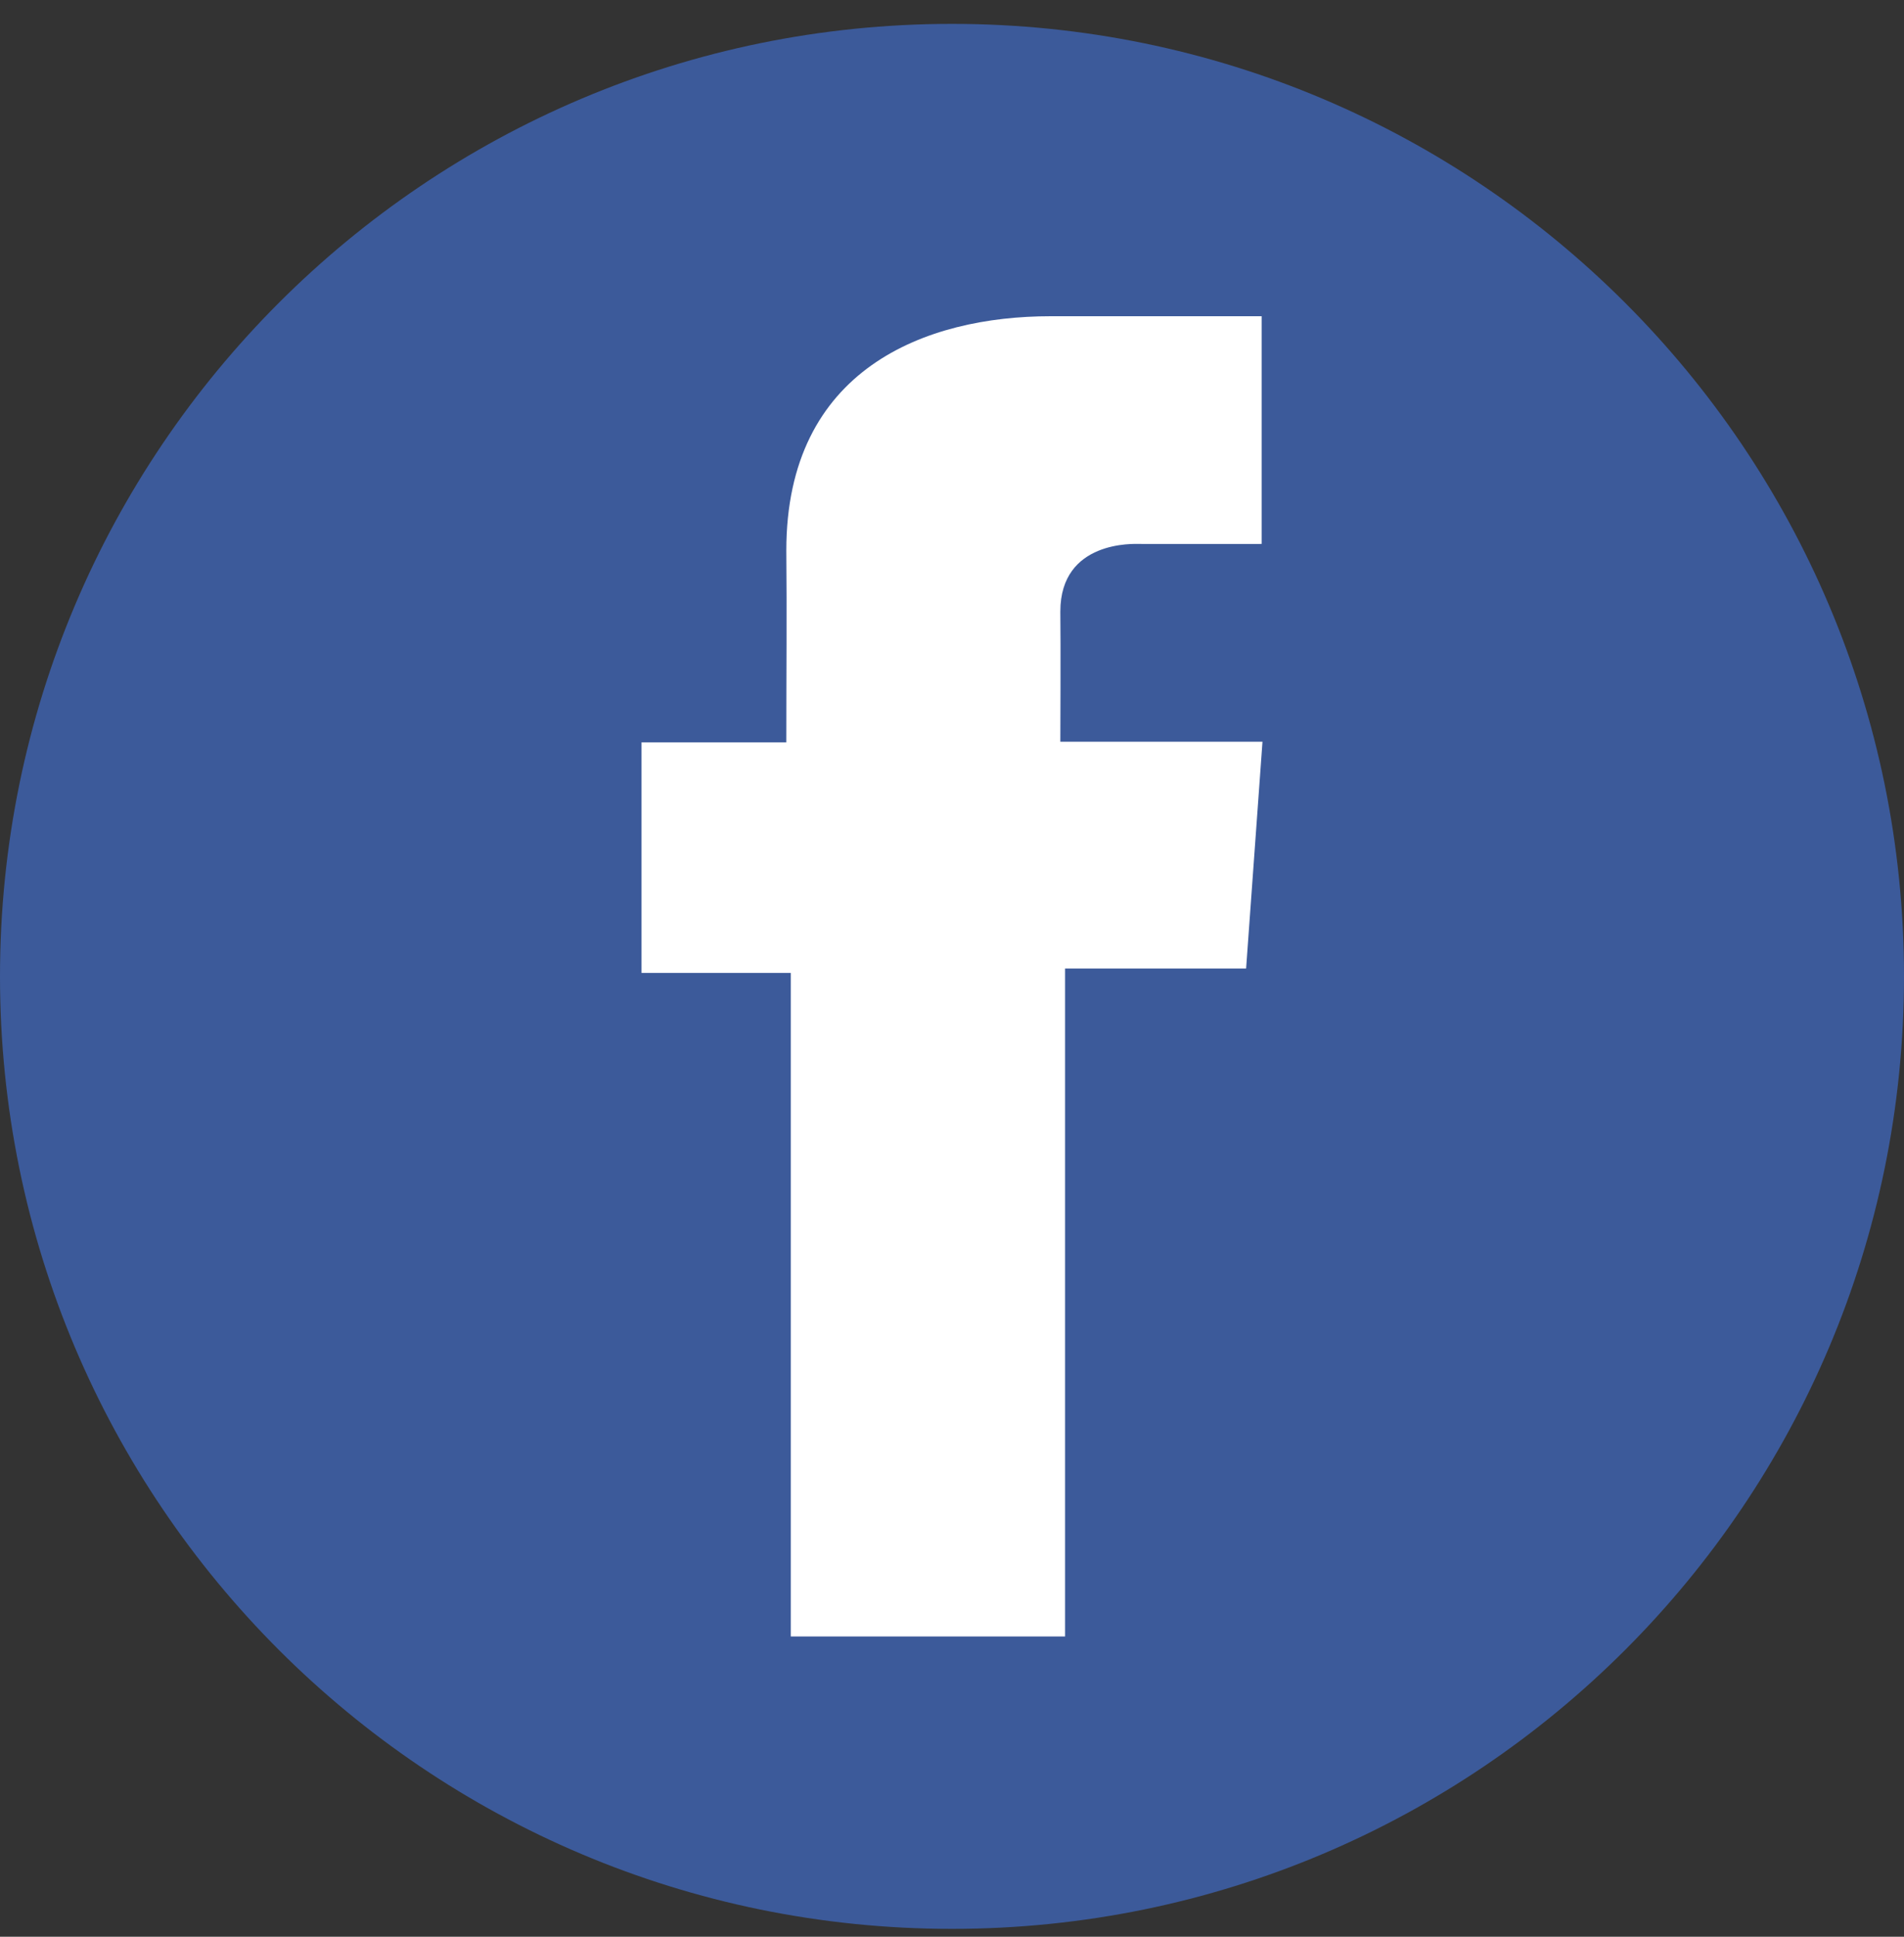
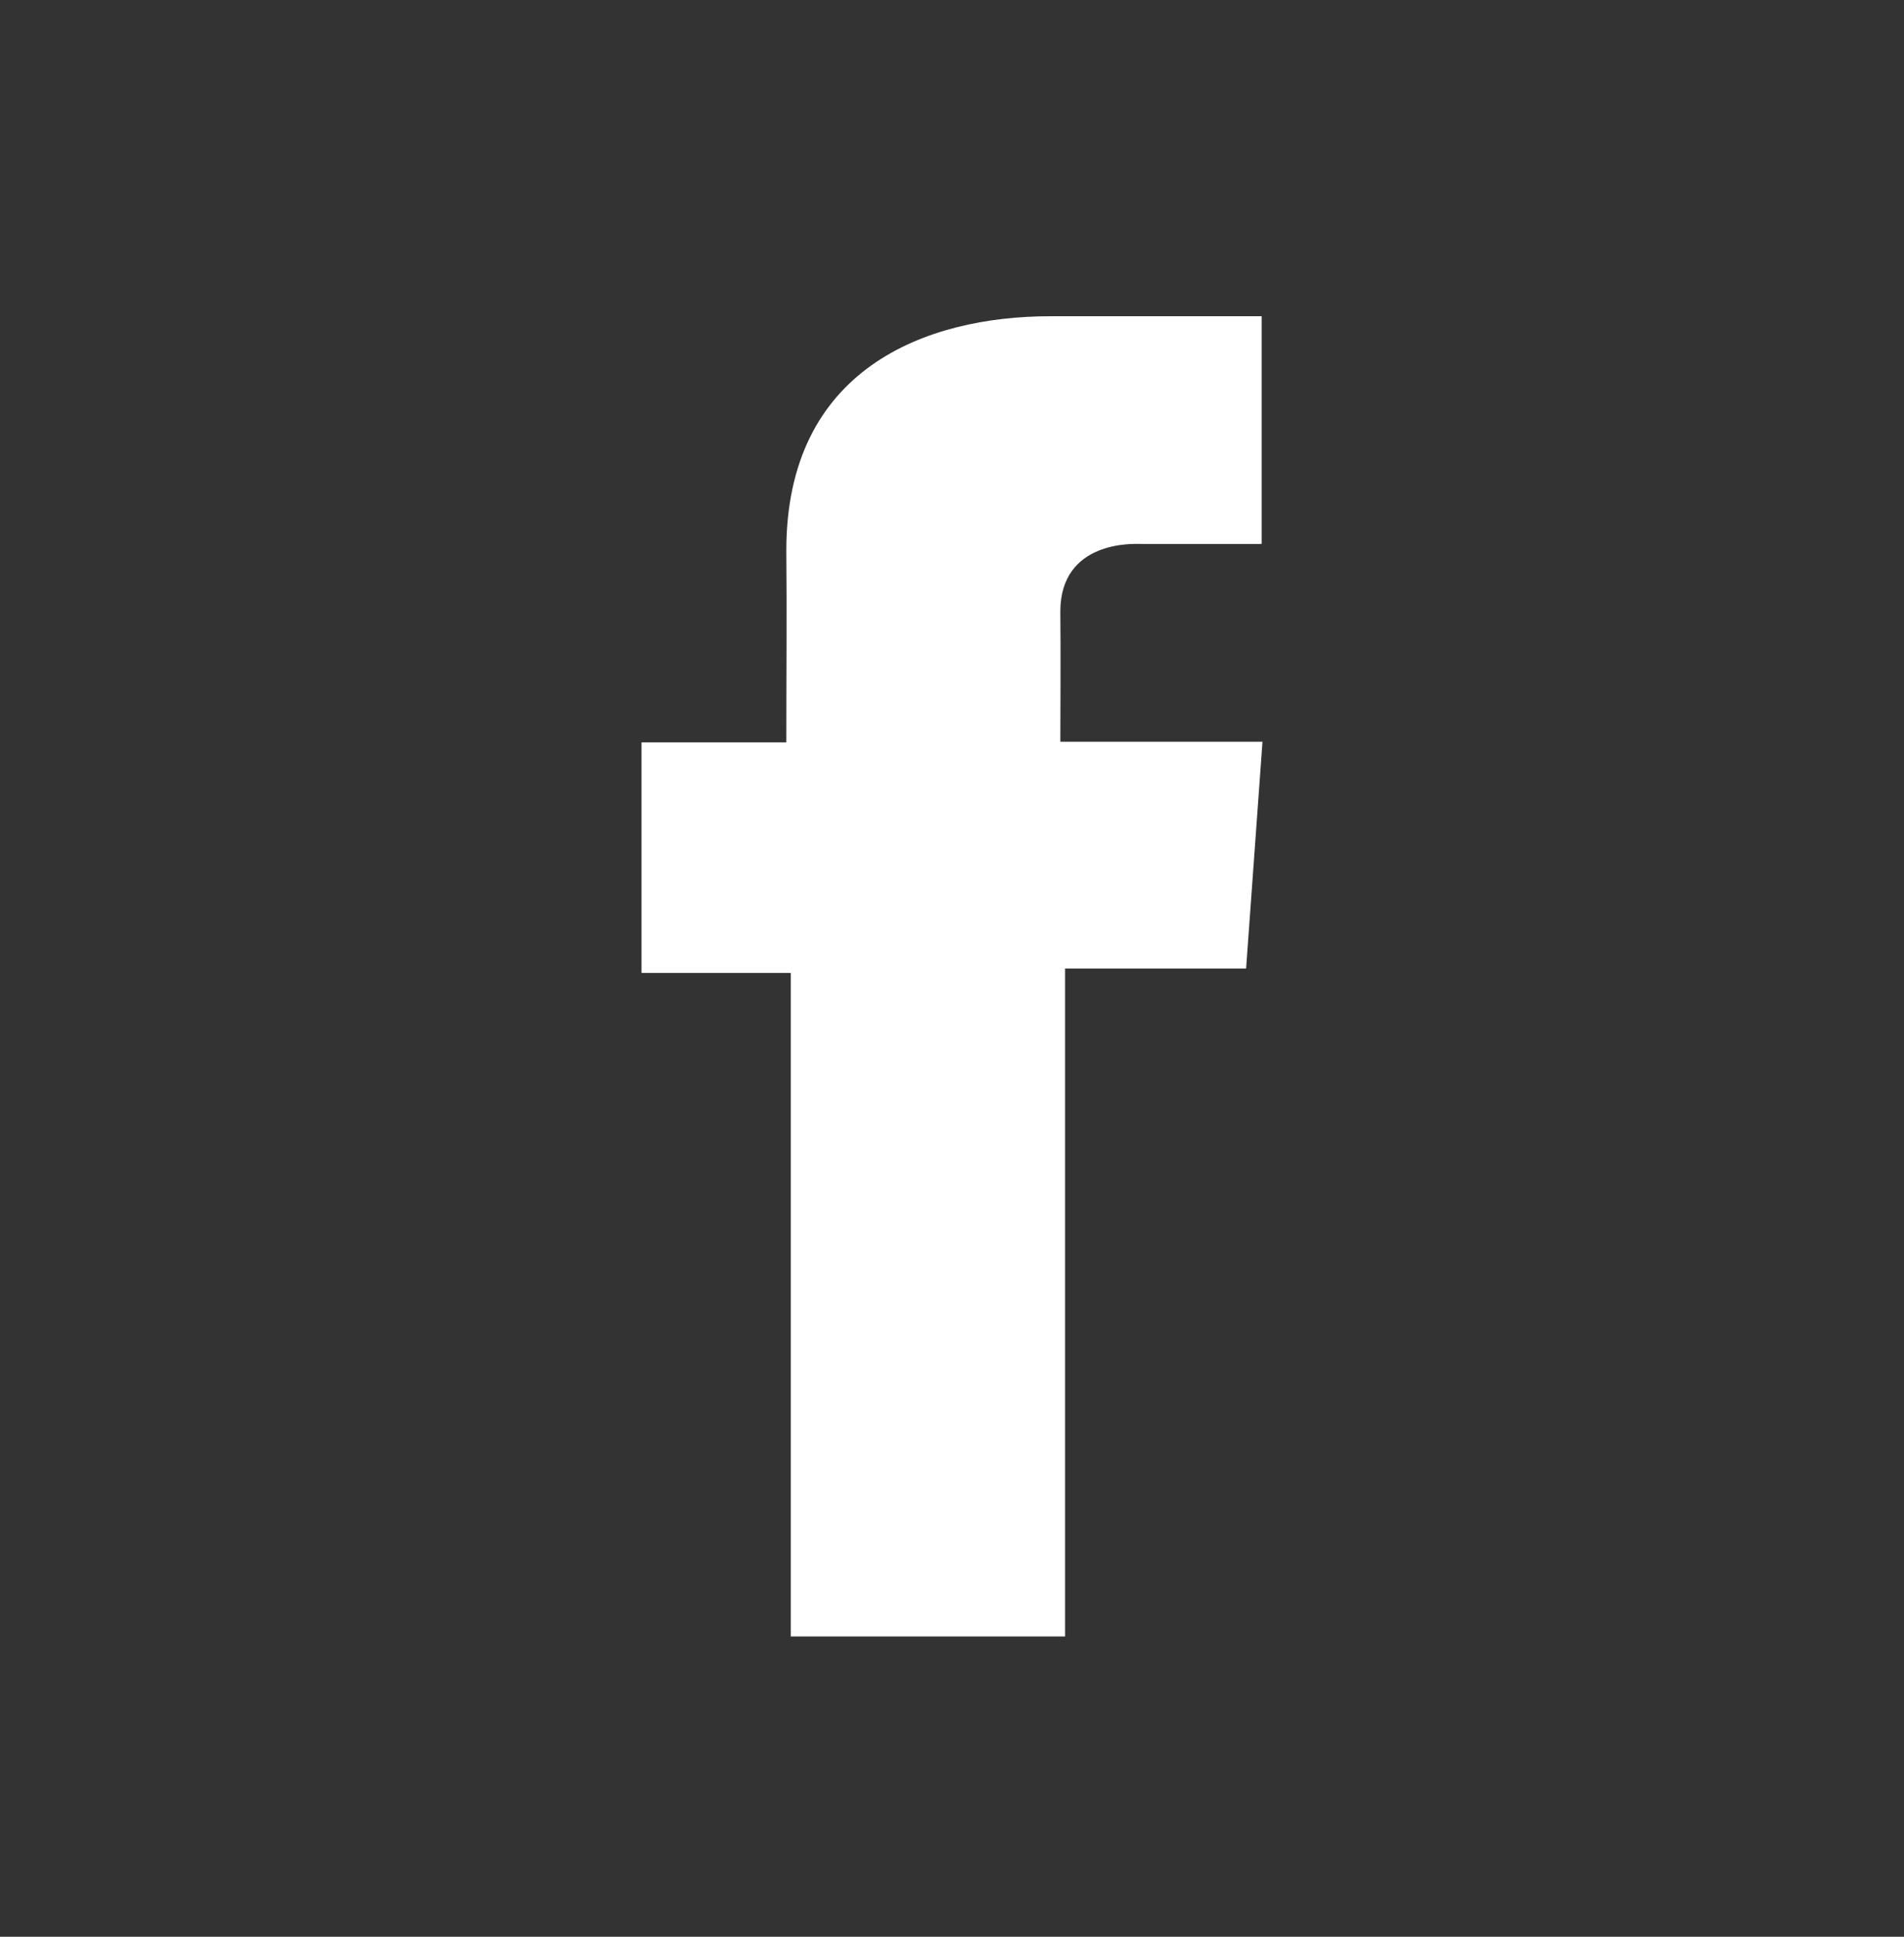
<svg xmlns="http://www.w3.org/2000/svg" width="60" height="61" viewBox="0 0 60 61" fill="none">
  <rect x="0" y="0" width="60" height="61" fill="#333333" stroke="none" />
-   <path d="M30 60.752C46.569 60.752 60 47.321 60 30.752C60 14.183 46.569 0.752 30 0.752C13.431 0.752 0 14.183 0 30.752C0 47.321 13.431 60.752 30 60.752Z" fill="#3C5A9A" />
  <path d="M39.755 9.96H33.109C29.165 9.96 24.779 11.619 24.779 17.336C24.798 19.328 24.779 21.235 24.779 23.382H20.216V30.643H24.92V51.543H33.563V30.505H39.268L39.784 23.362H33.414C33.414 23.362 33.428 20.185 33.414 19.262C33.414 17.003 35.765 17.132 35.906 17.132C37.025 17.132 39.2 17.135 39.758 17.132V9.96H39.755Z" fill="white" />
</svg>